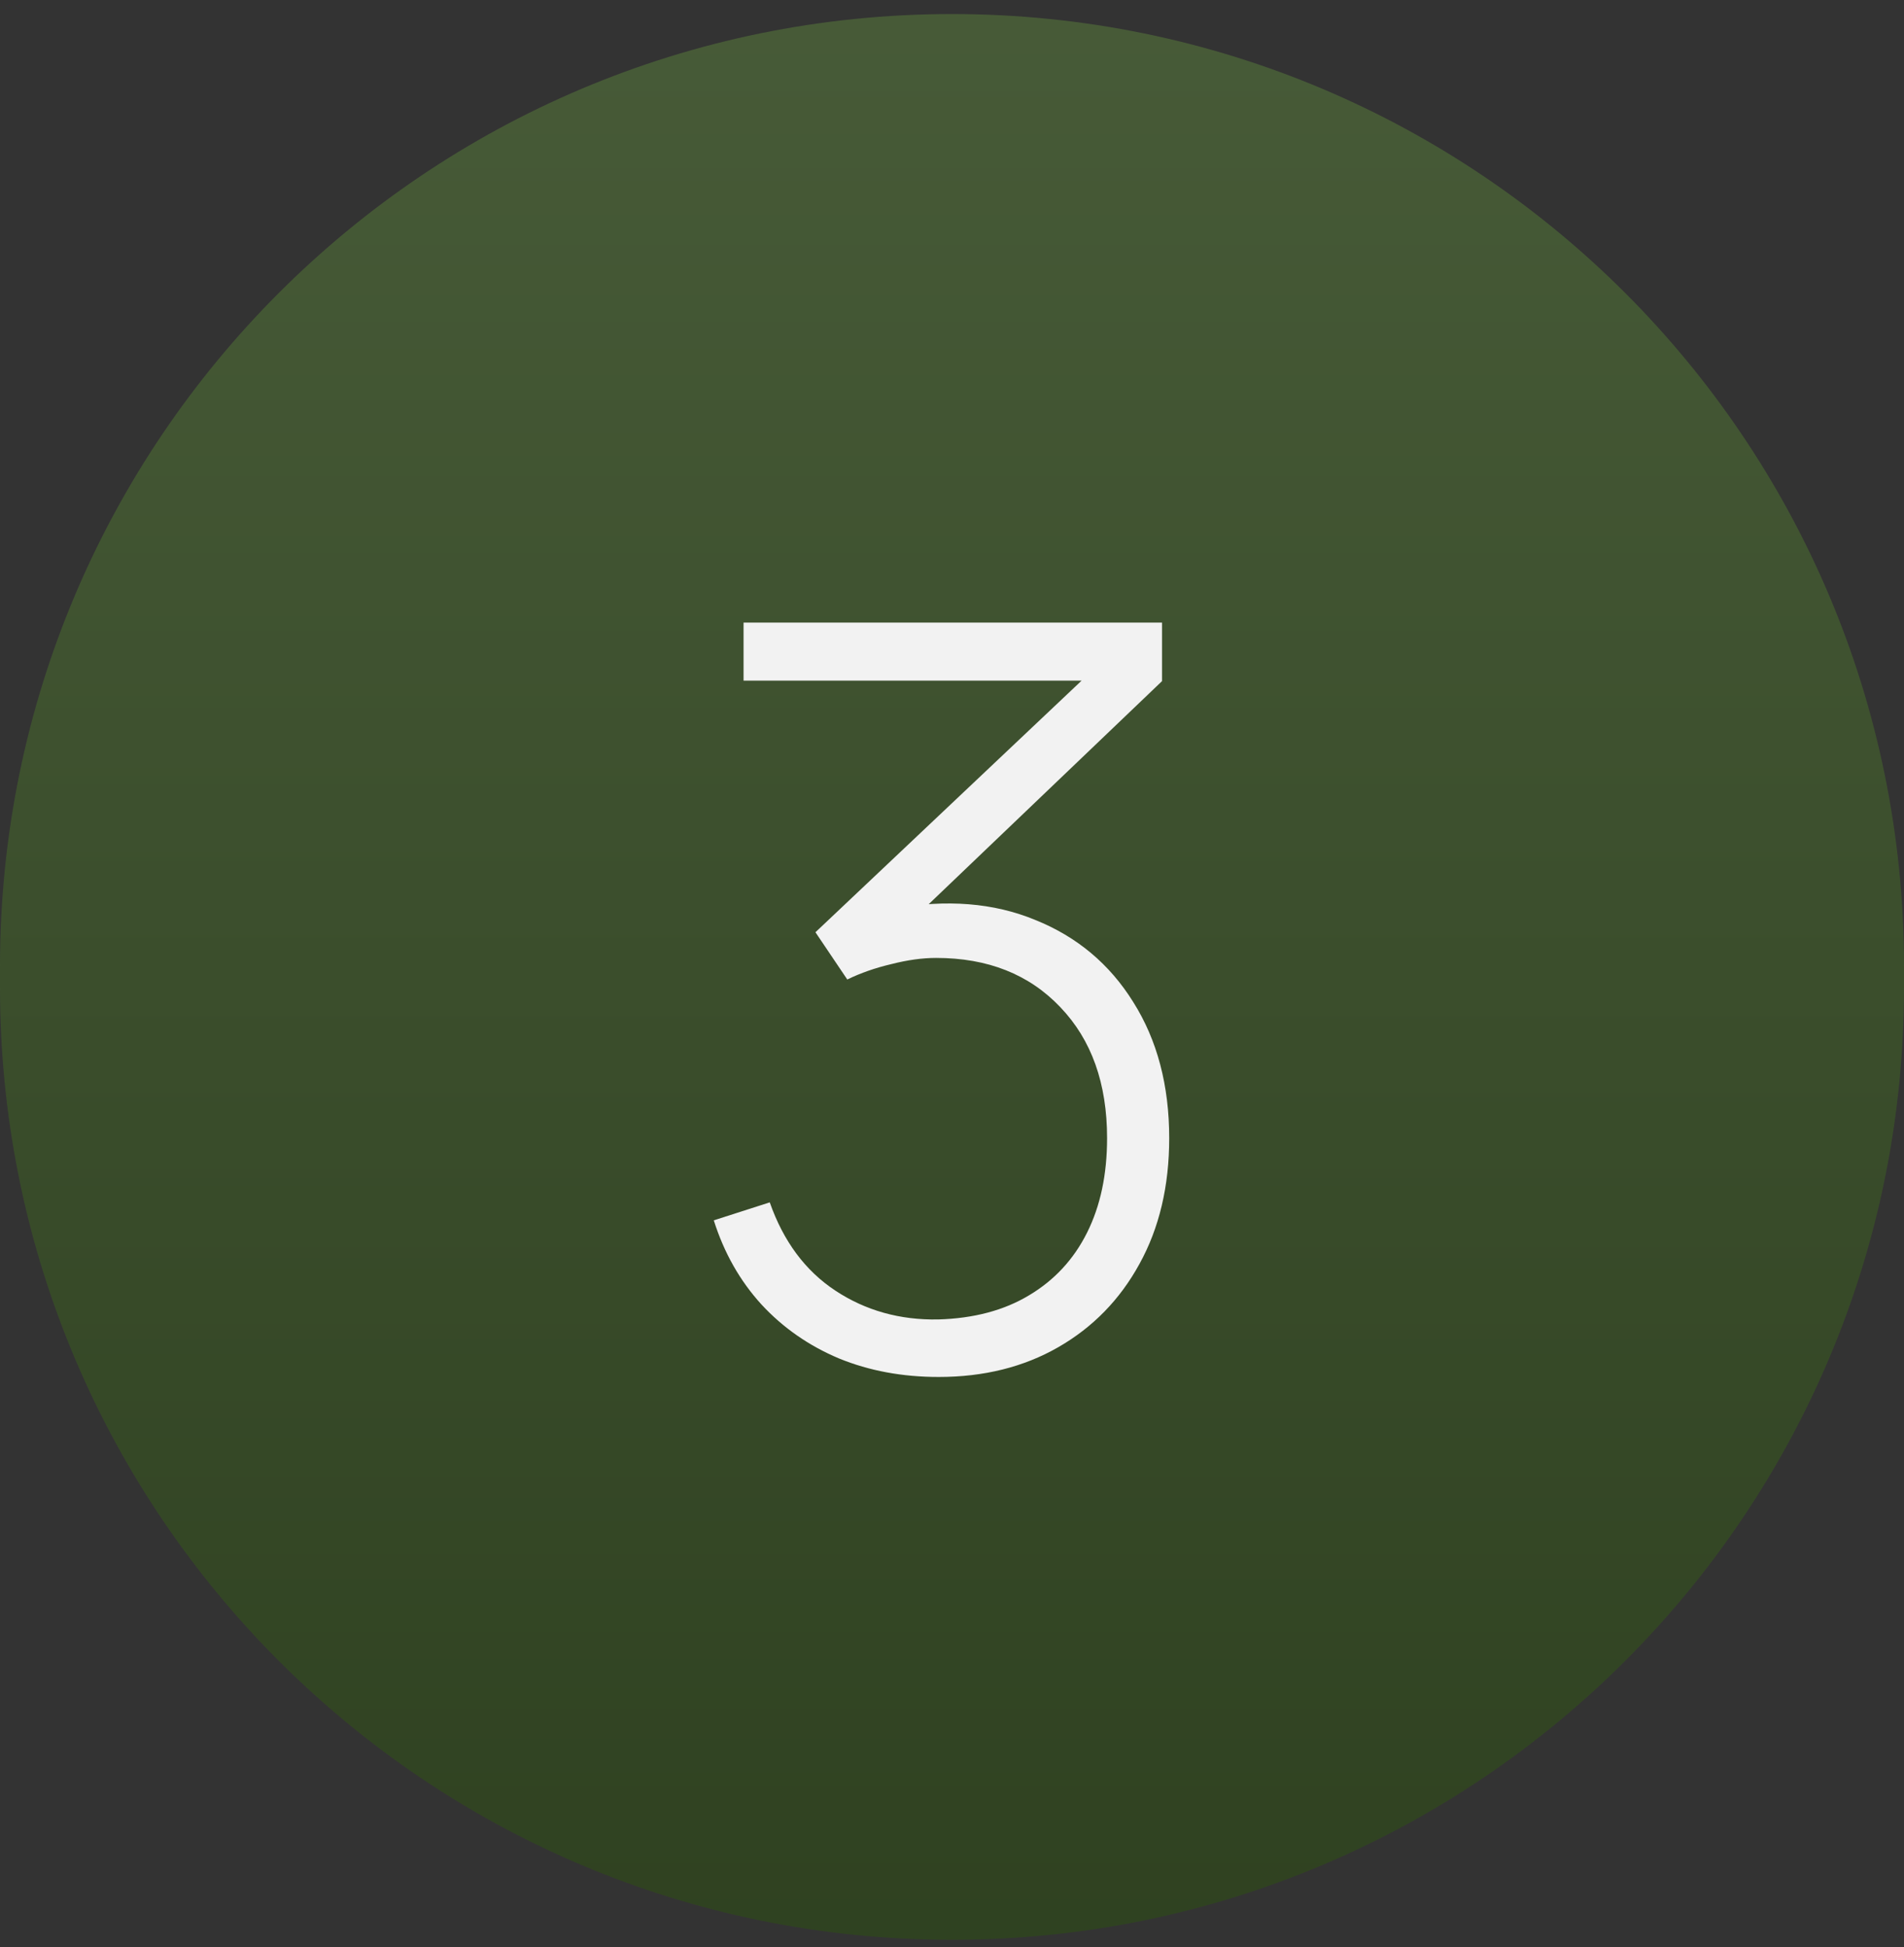
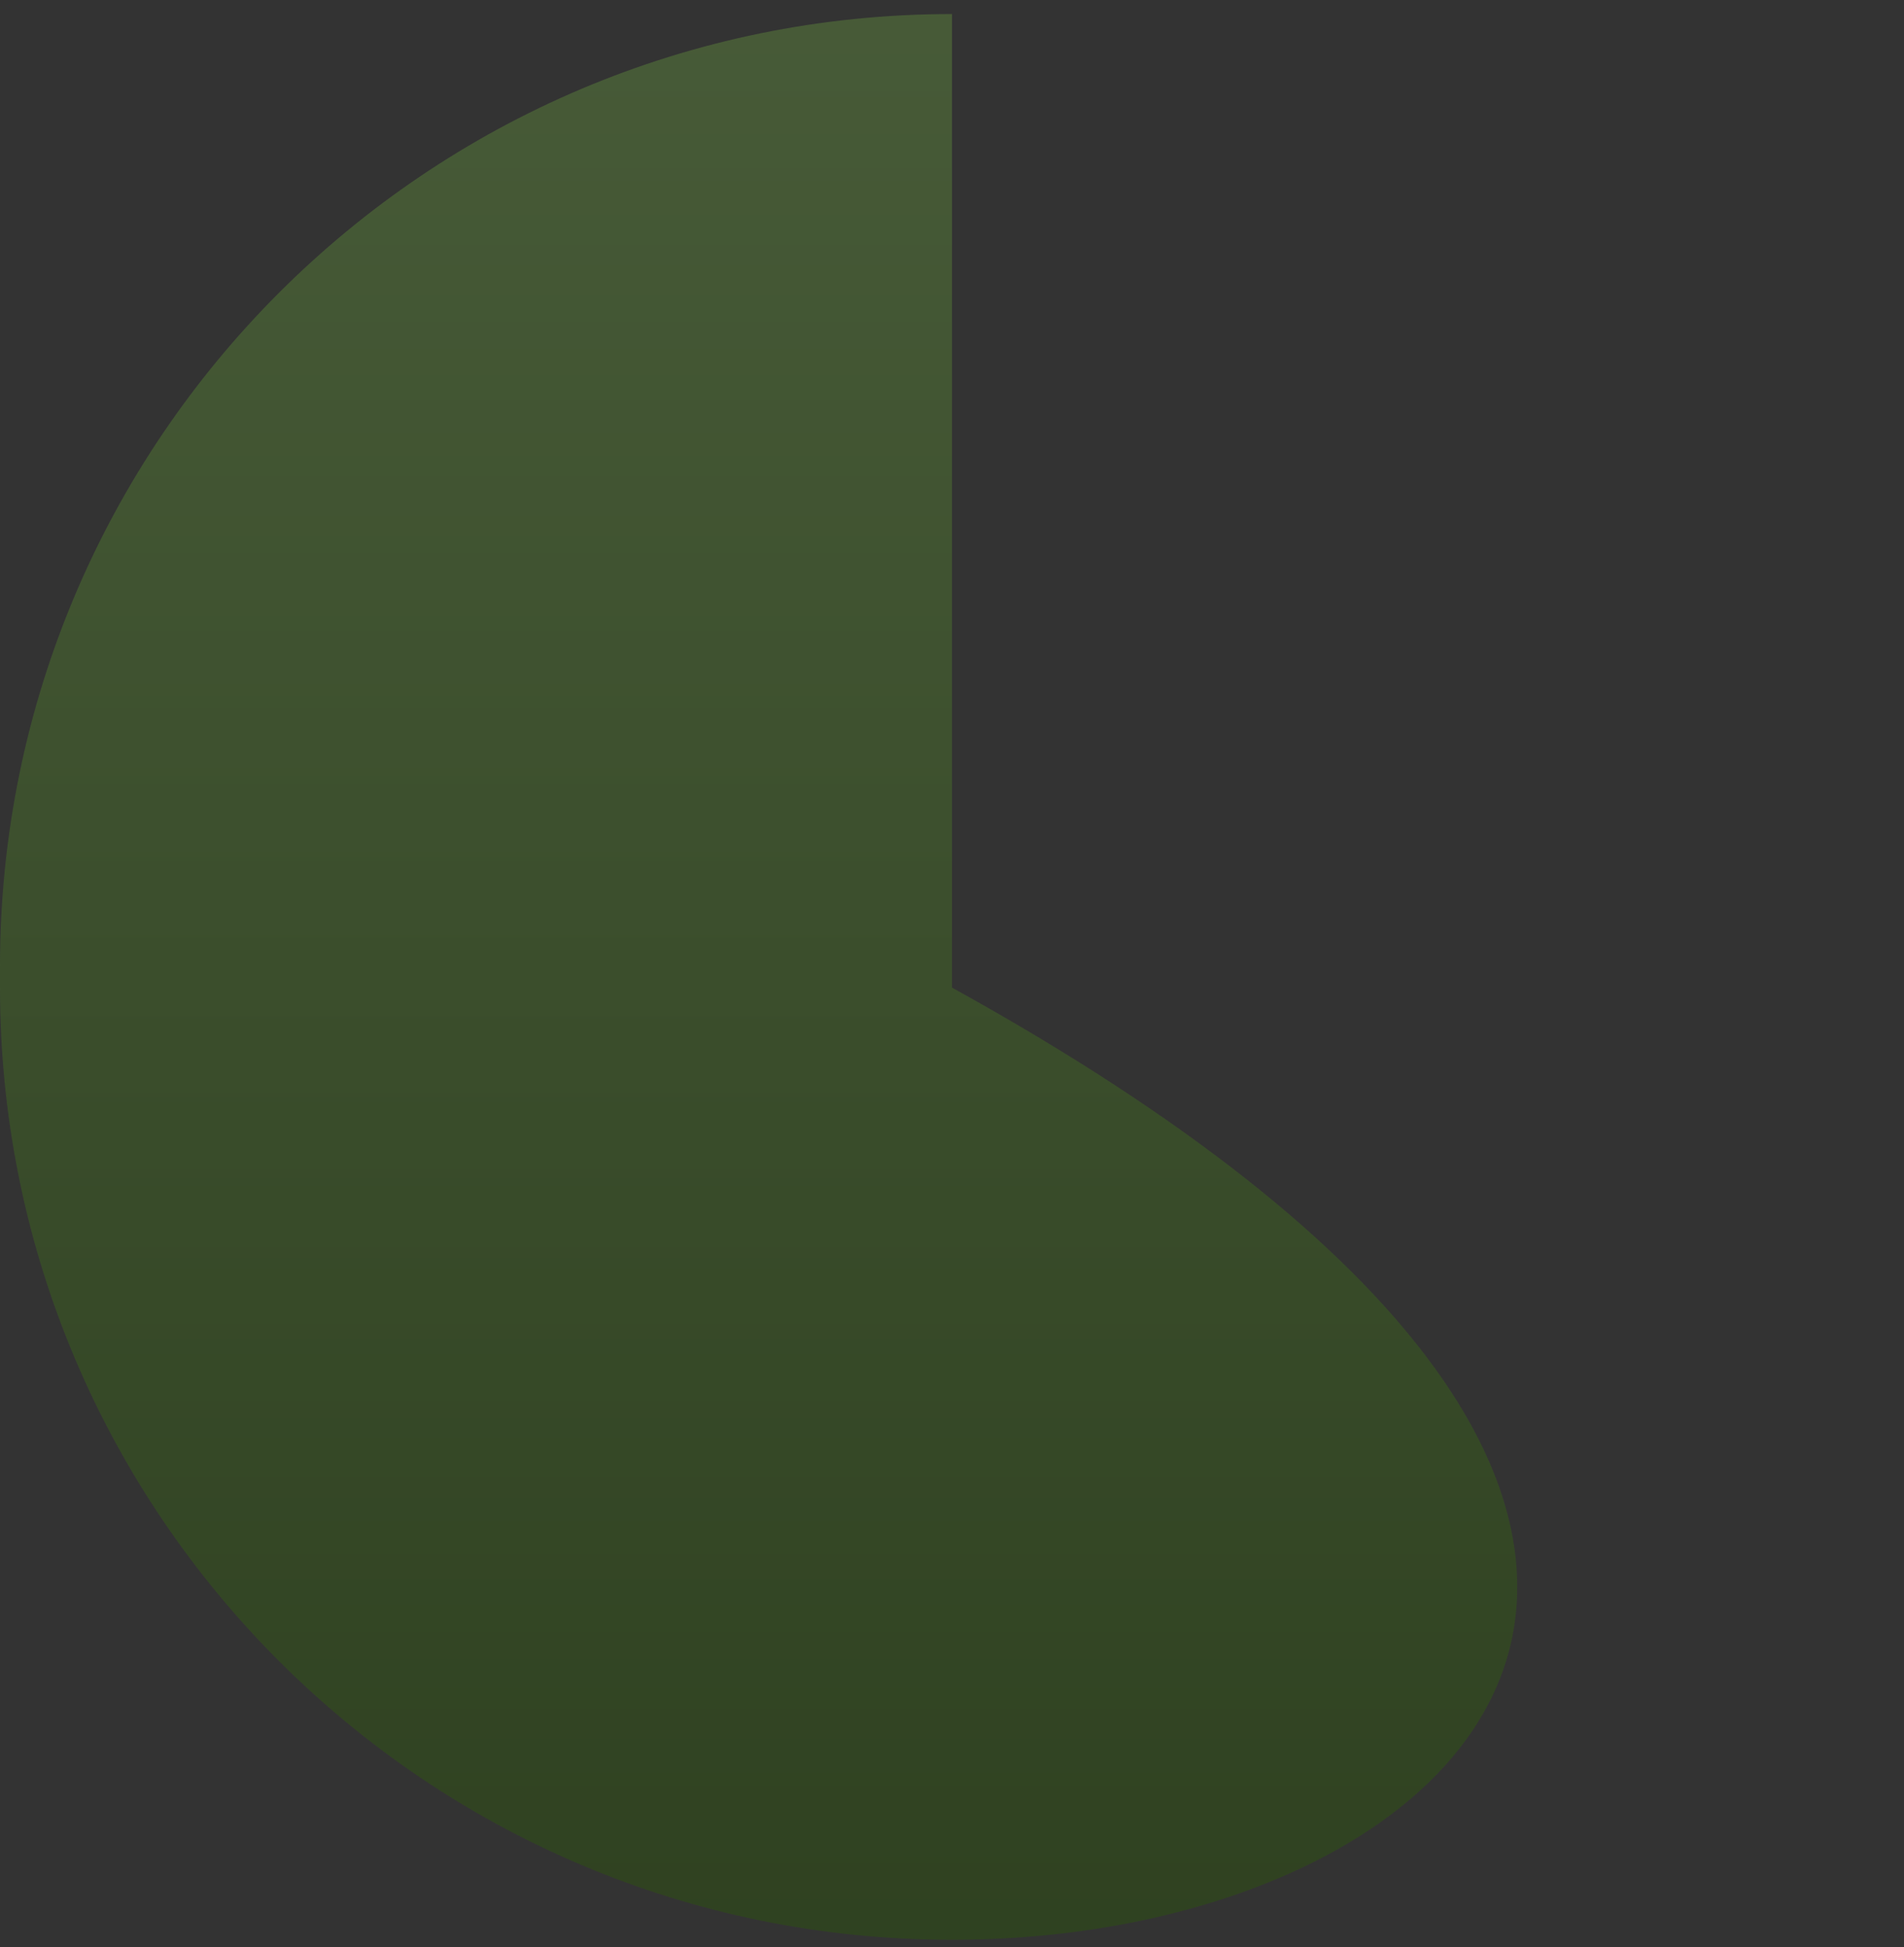
<svg xmlns="http://www.w3.org/2000/svg" width="89" height="91" viewBox="0 0 89 91" fill="none">
  <rect x="0" y="0" width="89" height="91" fill="#333333" stroke="none" />
-   <path d="M0 45.157C0 20.58 19.923 0.657 44.5 0.657C69.077 0.657 89 20.58 89 45.157V46.157C89 70.733 69.077 90.657 44.5 90.657C19.923 90.657 0 70.733 0 46.157V45.157Z" fill="url(#paint0_linear_31_4707)" fill-opacity="0.5" />
-   <path d="M43.877 64.353C42.181 64.353 40.629 64.065 39.221 63.489C37.813 62.897 36.605 62.057 35.597 60.969C34.589 59.865 33.845 58.553 33.365 57.033L35.981 56.193C36.621 58.017 37.645 59.393 39.053 60.321C40.461 61.249 42.061 61.697 43.853 61.665C45.517 61.617 46.933 61.241 48.101 60.537C49.285 59.833 50.189 58.857 50.813 57.609C51.437 56.361 51.749 54.889 51.749 53.193C51.749 50.633 51.021 48.593 49.565 47.073C48.109 45.537 46.173 44.769 43.757 44.769C43.117 44.769 42.421 44.865 41.669 45.057C40.917 45.233 40.229 45.473 39.605 45.777L38.117 43.569L52.133 30.321L52.733 31.809H34.757V29.097H54.317V31.833L41.813 43.785L41.765 42.465C44.245 42.017 46.453 42.193 48.389 42.993C50.341 43.777 51.869 45.057 52.973 46.833C54.093 48.609 54.653 50.729 54.653 53.193C54.653 55.433 54.189 57.393 53.261 59.073C52.349 60.737 51.085 62.033 49.469 62.961C47.853 63.889 45.989 64.353 43.877 64.353Z" fill="#F2F2F2" />
+   <path d="M0 45.157C0 20.58 19.923 0.657 44.5 0.657V46.157C89 70.733 69.077 90.657 44.5 90.657C19.923 90.657 0 70.733 0 46.157V45.157Z" fill="url(#paint0_linear_31_4707)" fill-opacity="0.5" />
  <defs>
    <linearGradient id="paint0_linear_31_4707" x1="44.5" y1="0.657" x2="44.5" y2="90.657" gradientUnits="userSpaceOnUse">
      <stop stop-color="#5C833D" />
      <stop offset="1" stop-color="#2C510F" />
    </linearGradient>
  </defs>
</svg>